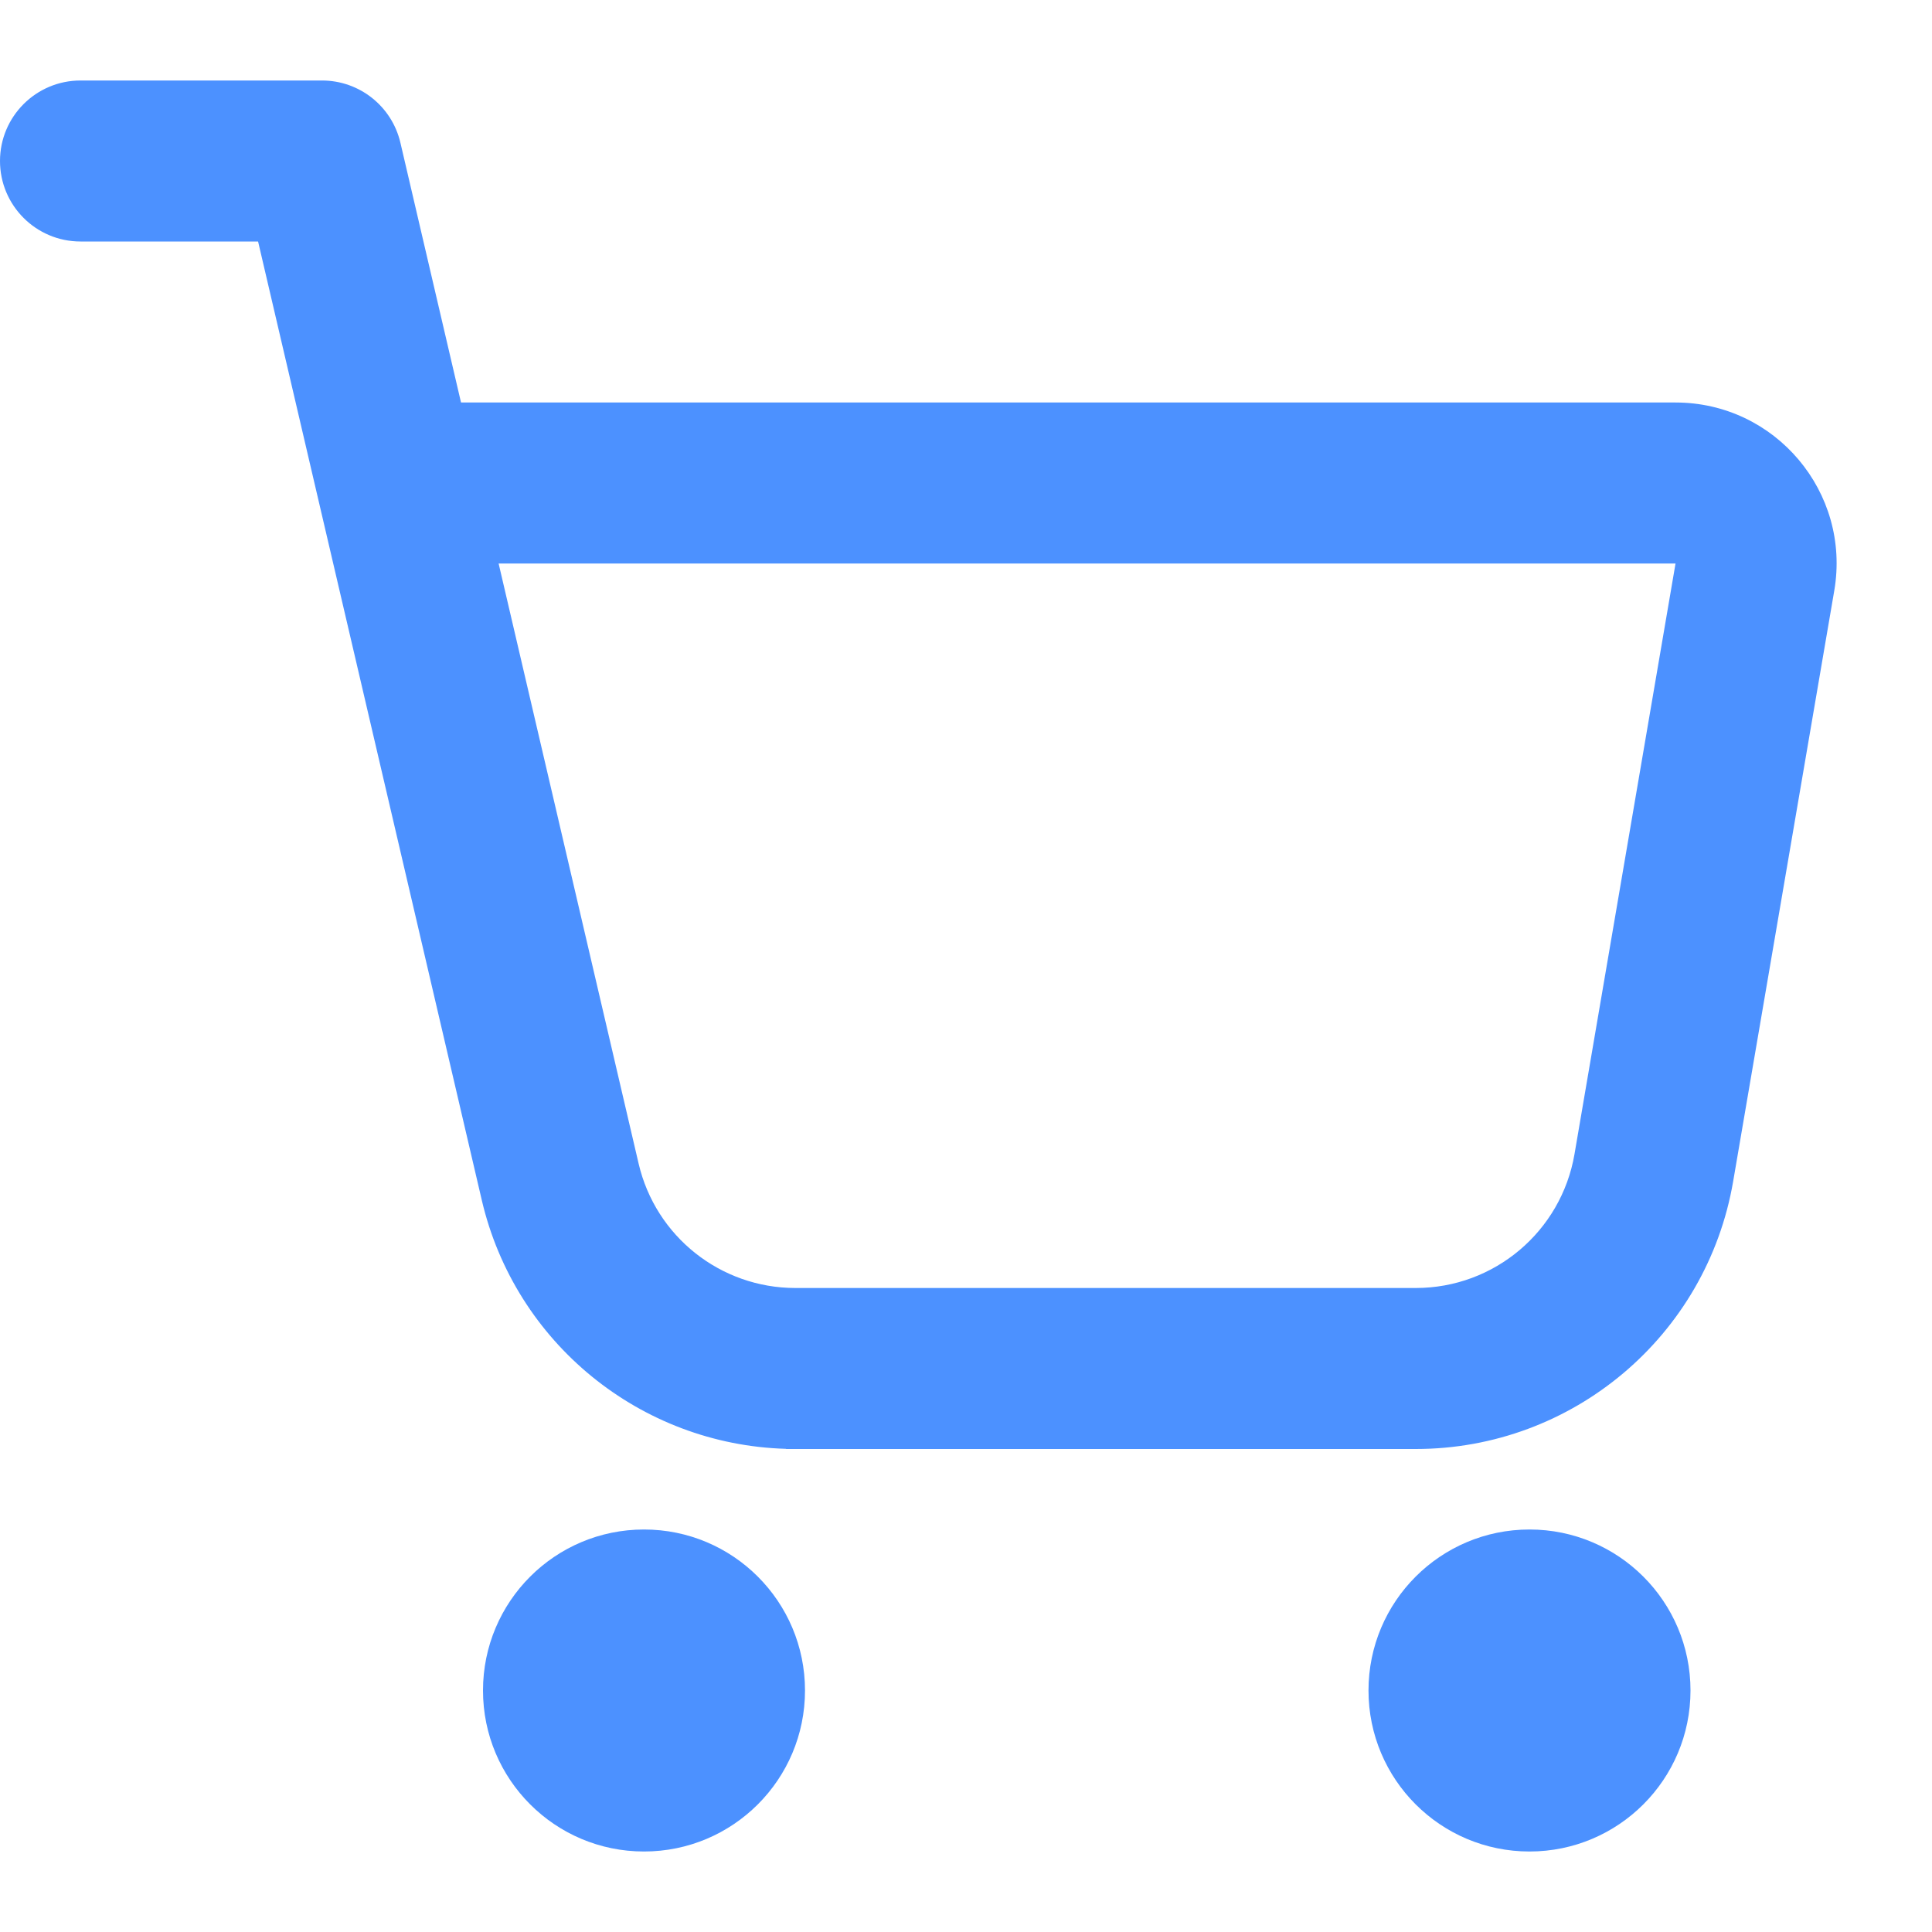
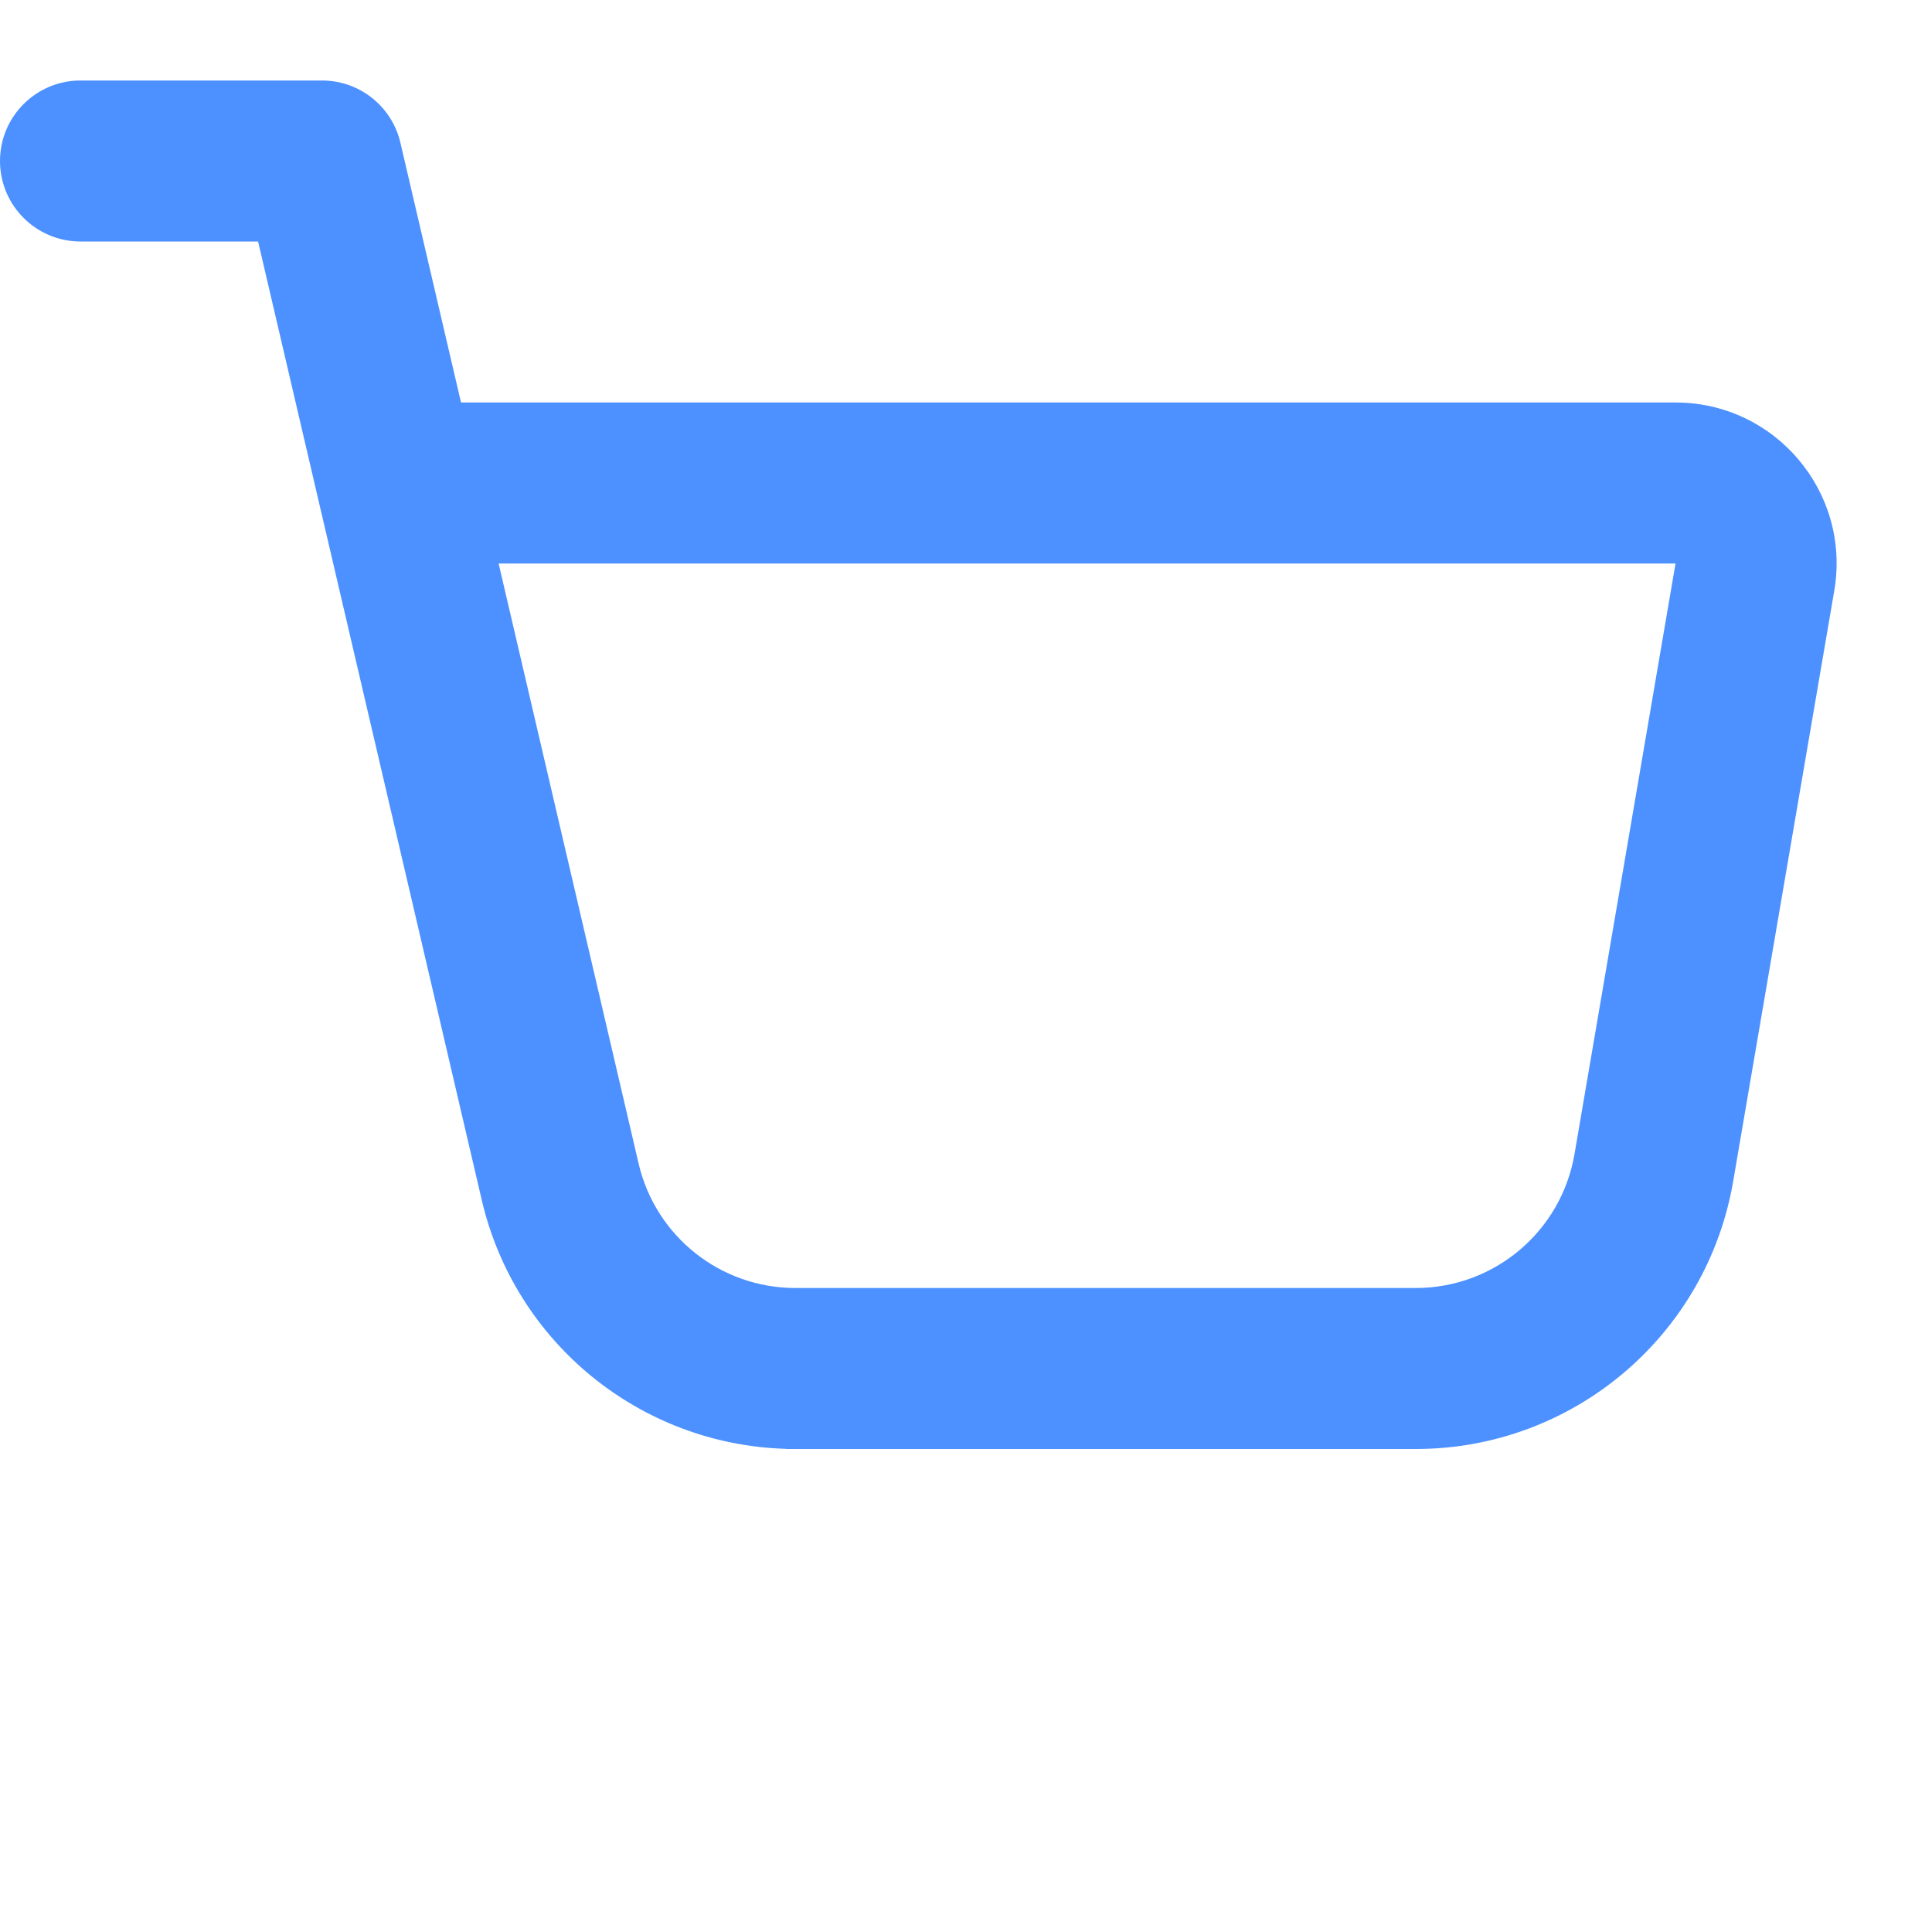
<svg xmlns="http://www.w3.org/2000/svg" width="800px" height="800px" viewBox="0 0 24 24" fill="none">
  <path fill-rule="evenodd" clip-rule="evenodd" d="M1 1C0.448 1 0 1.448 0 2C0 2.552 0.448 3 1 3H3.206L5.985 14.909C6.399 16.682 7.955 17.946 9.765 17.998V18H17.587C19.536 18 21.201 16.596 21.53 14.675L22.786 7.337C22.995 6.116 22.054 5 20.814 5H5.727L4.974 1.773C4.868 1.32 4.465 1 4 1H1ZM6.194 7L7.933 14.454C8.144 15.36 8.951 16 9.881 16H17.587C18.562 16 19.394 15.298 19.559 14.337L20.814 7H6.194Z" fill="#4C91FF" />
-   <path d="M8 23C9.105 23 10 22.105 10 21C10 19.895 9.105 19 8 19C6.895 19 6 19.895 6 21C6 22.105 6.895 23 8 23Z" fill="#4C91FF" />
-   <path d="M19 23C20.105 23 21 22.105 21 21C21 19.895 20.105 19 19 19C17.895 19 17 19.895 17 21C17 22.105 17.895 23 19 23Z" fill="#4C91FF" />
</svg>